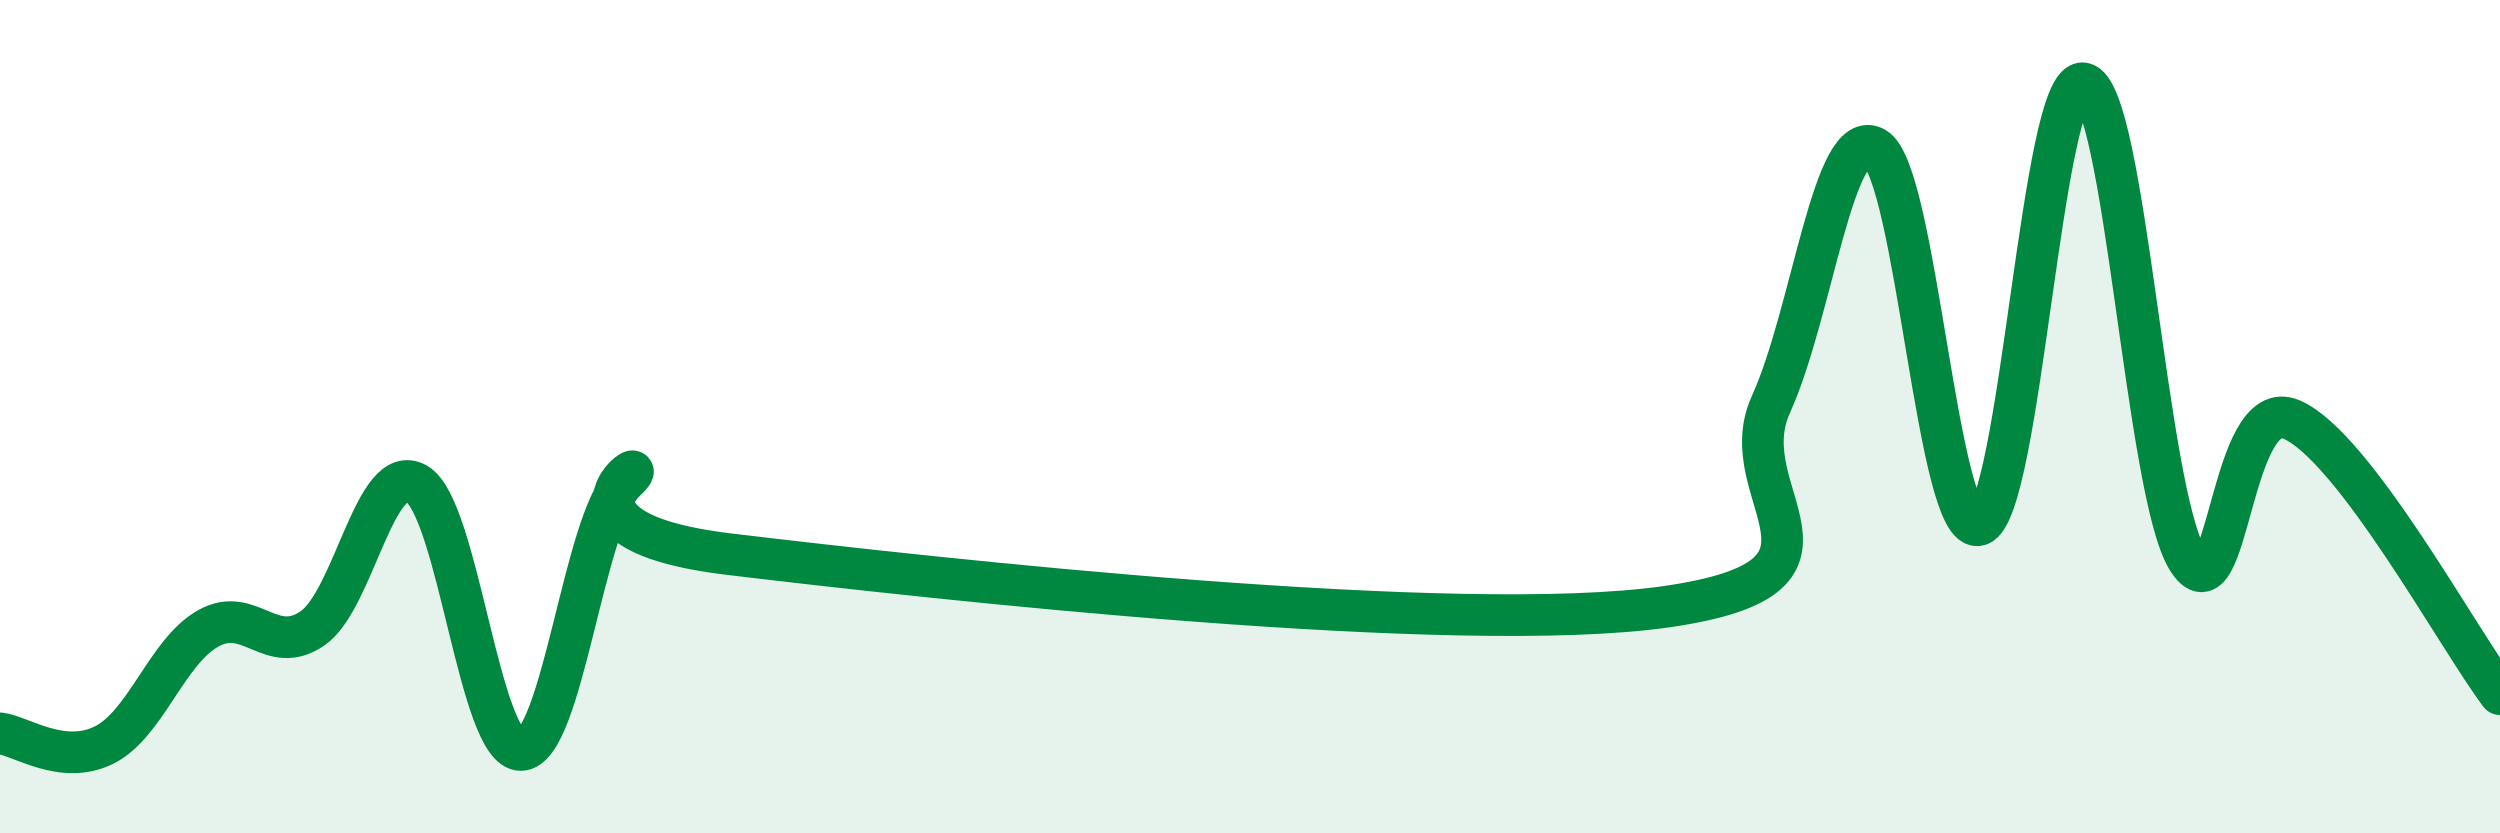
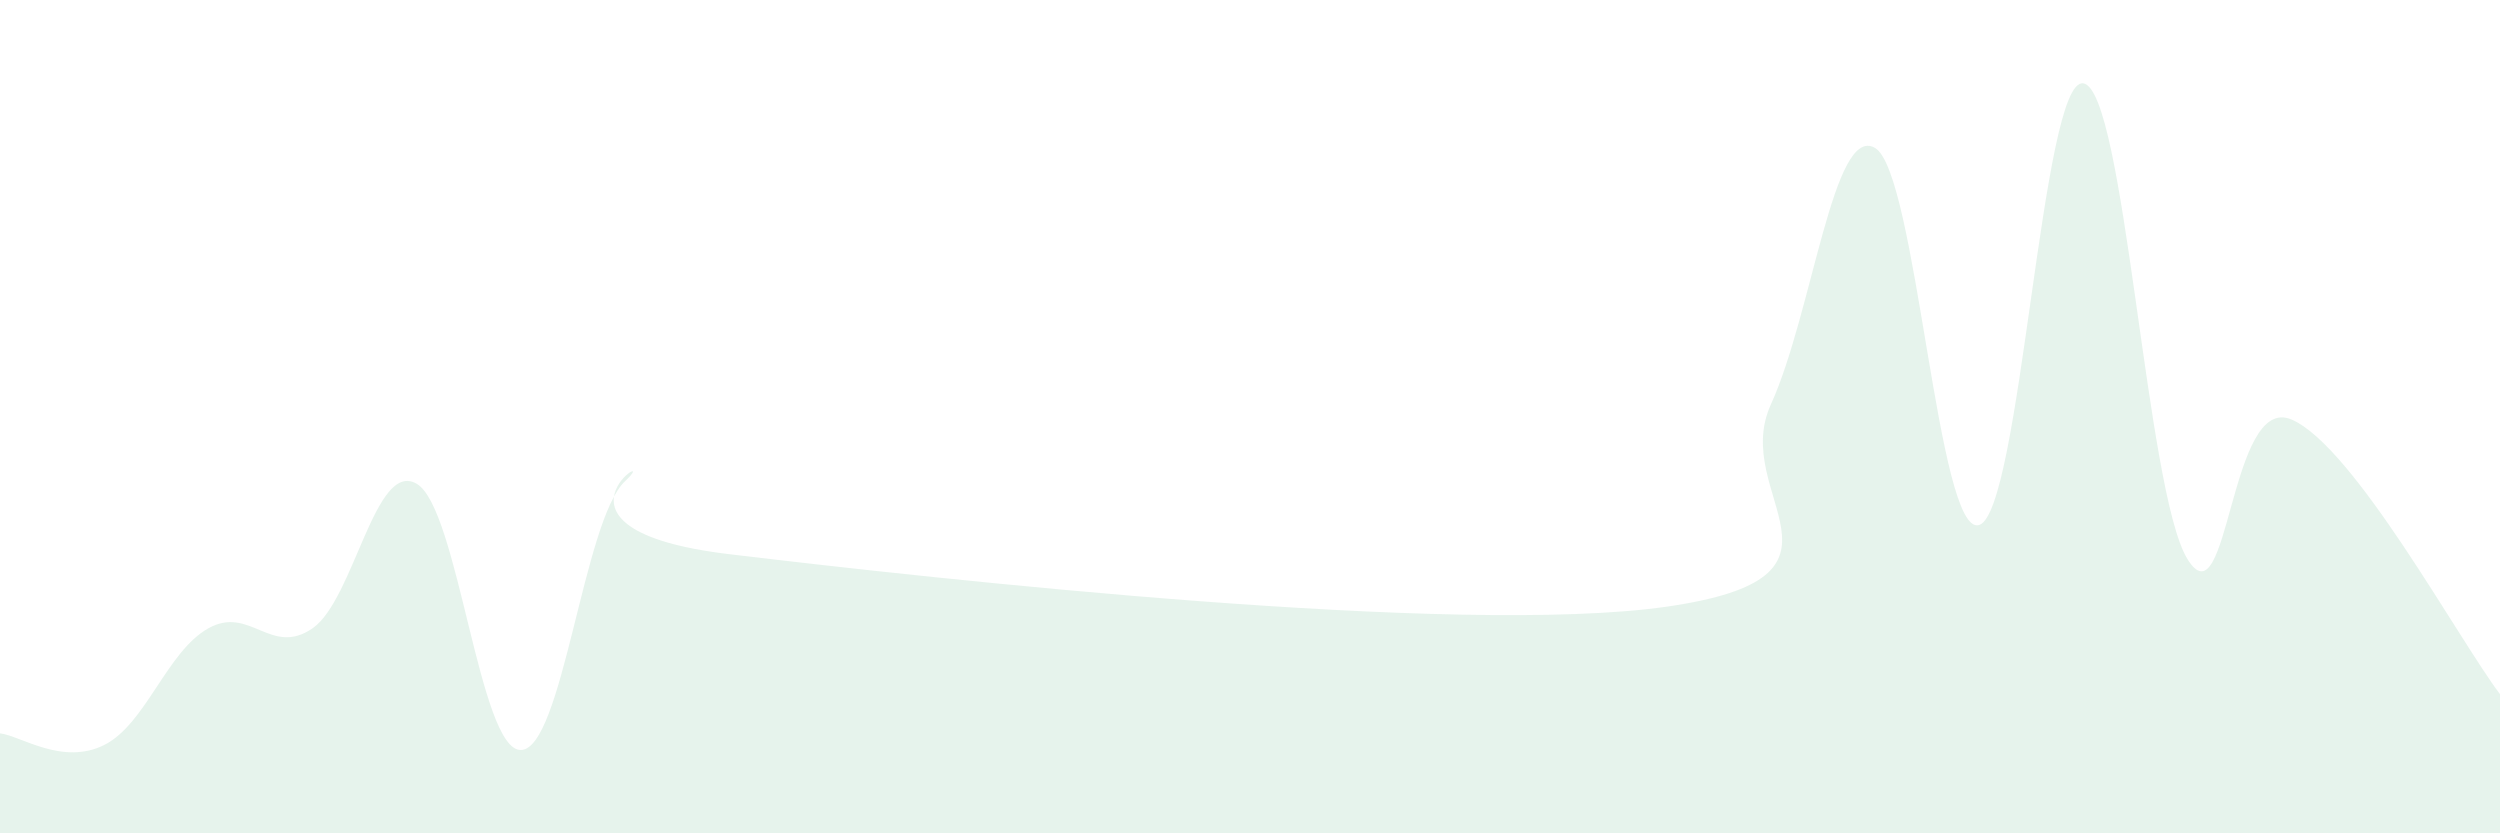
<svg xmlns="http://www.w3.org/2000/svg" width="60" height="20" viewBox="0 0 60 20">
  <path d="M 0,17.6 C 0.5,17.66 1.5,18.38 2.5,17.88 C 3.5,17.38 4,15.64 5,15.08 C 6,14.52 6.5,15.77 7.5,15.08 C 8.5,14.39 9,11.03 10,11.61 C 11,12.19 11.5,18.01 12.5,18 C 13.5,17.99 14,12.49 15,11.55 C 16,10.61 12.5,12.7 17.5,13.3 C 22.5,13.9 35,15.28 40,14.56 C 45,13.84 41.5,11.91 42.5,9.71 C 43.5,7.51 44,2.97 45,3.55 C 46,4.13 46.5,12.91 47.5,12.6 C 48.5,12.29 49,1.84 50,2 C 51,2.16 51.5,11.81 52.5,13.42 C 53.5,15.03 53.5,9.42 55,10.07 C 56.5,10.72 59,15.34 60,16.66L60 20L0 20Z" fill="#008740" opacity="0.1" stroke-linecap="round" stroke-linejoin="round" />
-   <path d="M 0,17.6 C 0.5,17.66 1.5,18.38 2.5,17.88 C 3.5,17.38 4,15.64 5,15.08 C 6,14.52 6.5,15.77 7.5,15.08 C 8.5,14.39 9,11.03 10,11.61 C 11,12.19 11.5,18.01 12.5,18 C 13.5,17.99 14,12.49 15,11.55 C 16,10.61 12.5,12.7 17.5,13.3 C 22.5,13.9 35,15.28 40,14.56 C 45,13.84 41.5,11.91 42.5,9.71 C 43.5,7.51 44,2.97 45,3.55 C 46,4.13 46.5,12.91 47.5,12.6 C 48.5,12.29 49,1.84 50,2 C 51,2.16 51.5,11.81 52.5,13.42 C 53.5,15.03 53.5,9.42 55,10.07 C 56.5,10.72 59,15.34 60,16.66" stroke="#008740" stroke-width="1" fill="none" stroke-linecap="round" stroke-linejoin="round" />
</svg>